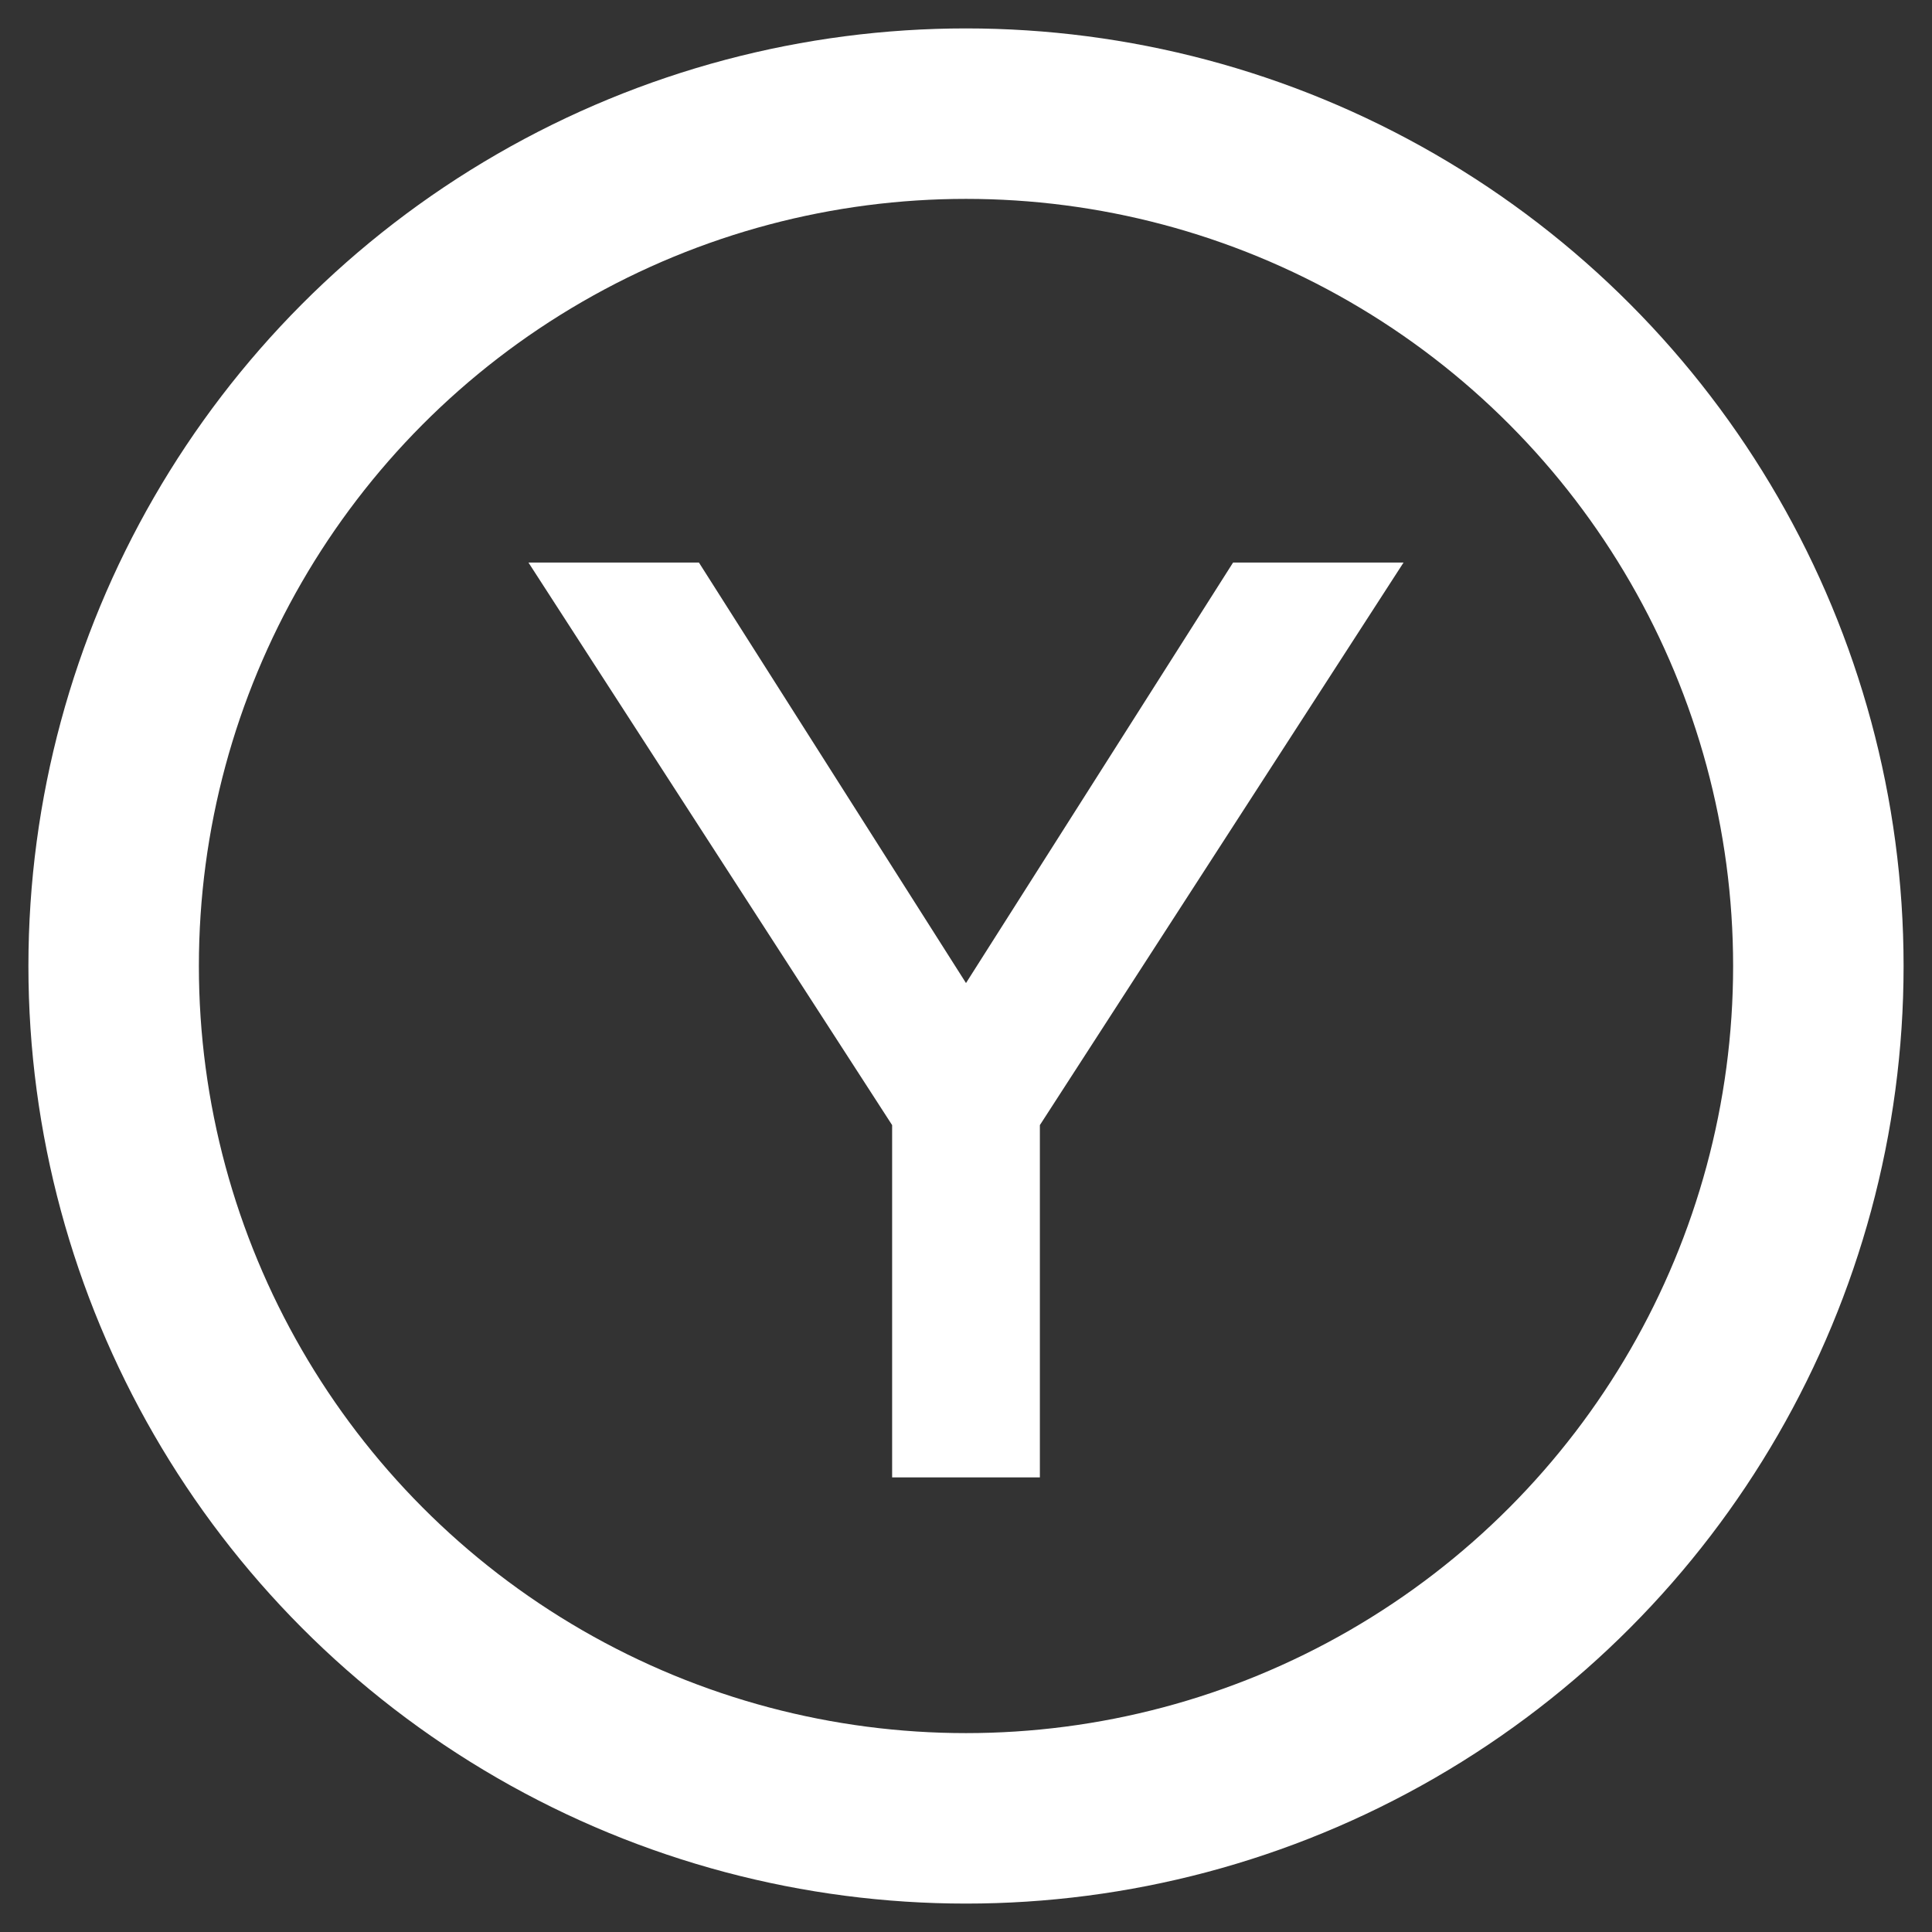
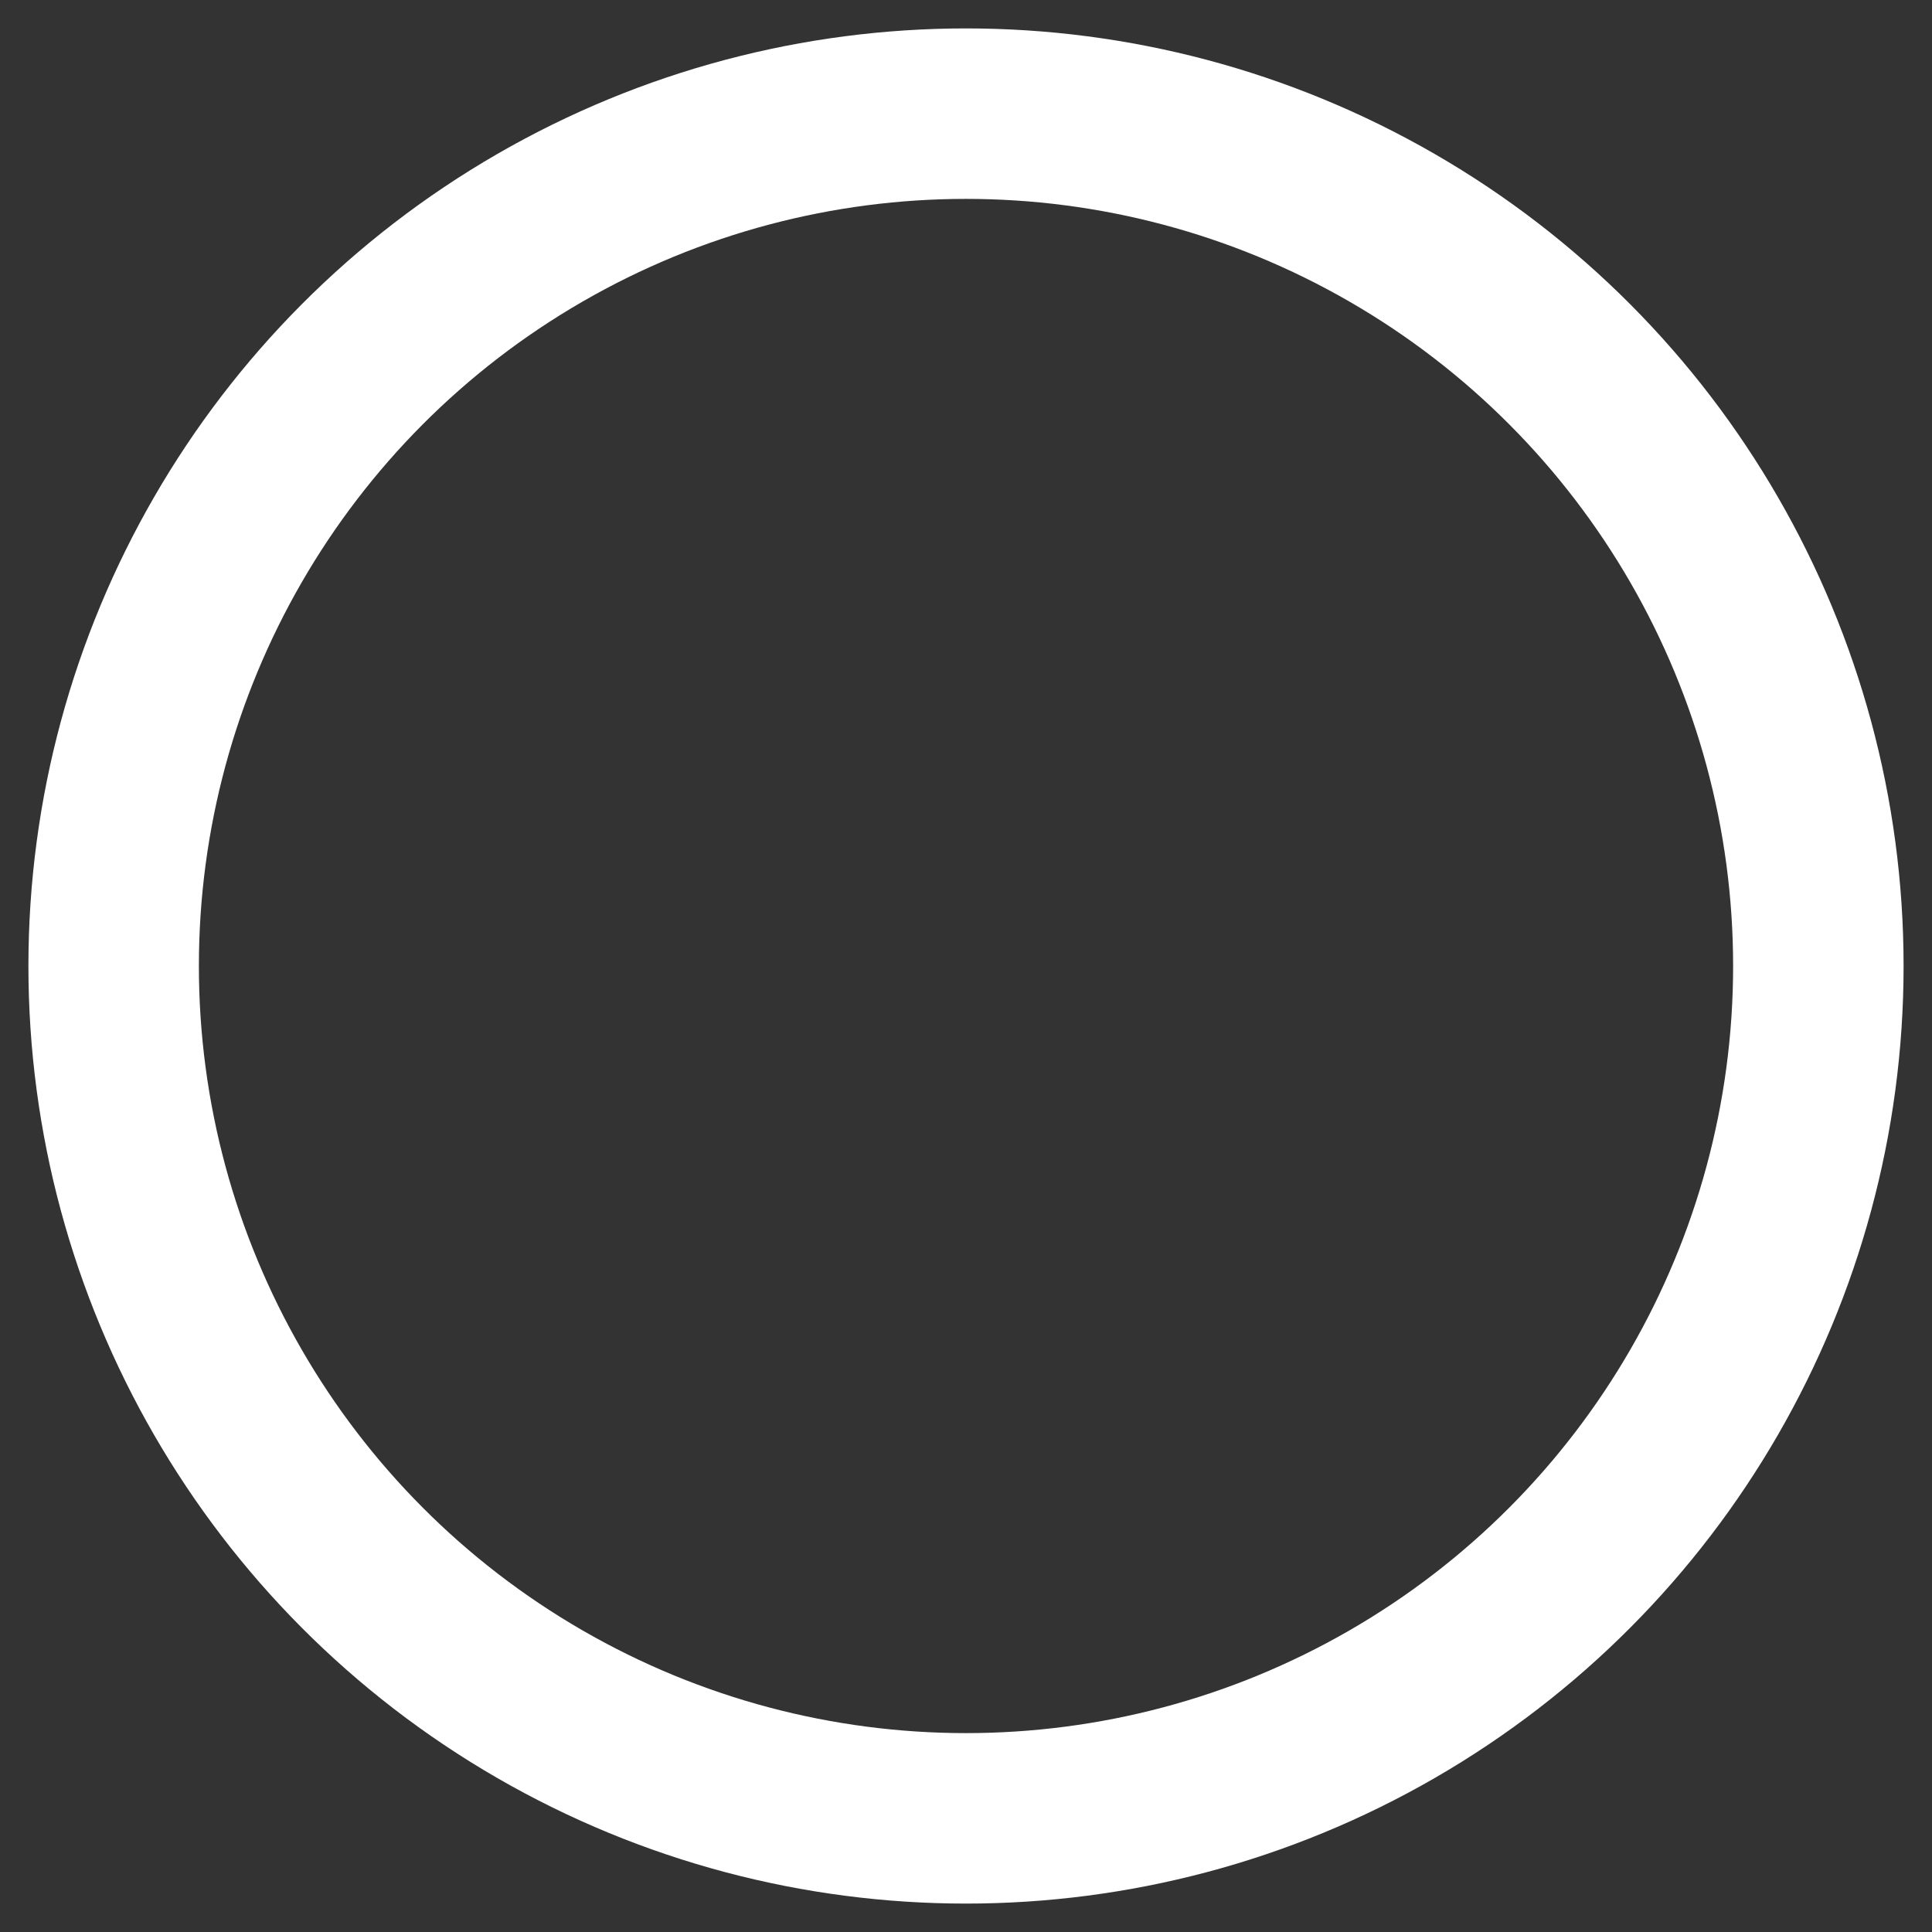
<svg xmlns="http://www.w3.org/2000/svg" version="1.1" id="レイヤー_1" x="0px" y="0px" viewBox="0 0 34 34" enable-background="new 0 0 34 34" xml:space="preserve">
  <rect x="0" y="0" width="34" height="34" fill="#333333" stroke="none" />
  <g>
    <circle fill="none" stroke="#FFFFFF" stroke-width="3" stroke-miterlimit="10" cx="17" cy="17" r="15" />
    <g>
      <g>
-         <path fill="#FFFFFF" d="M12.3,9.9l4.7,7.4l4.7-7.4h3l-6.4,9.9V26h-2.6v-6.2L9.3,9.9H12.3z" />
-       </g>
+         </g>
    </g>
  </g>
</svg>